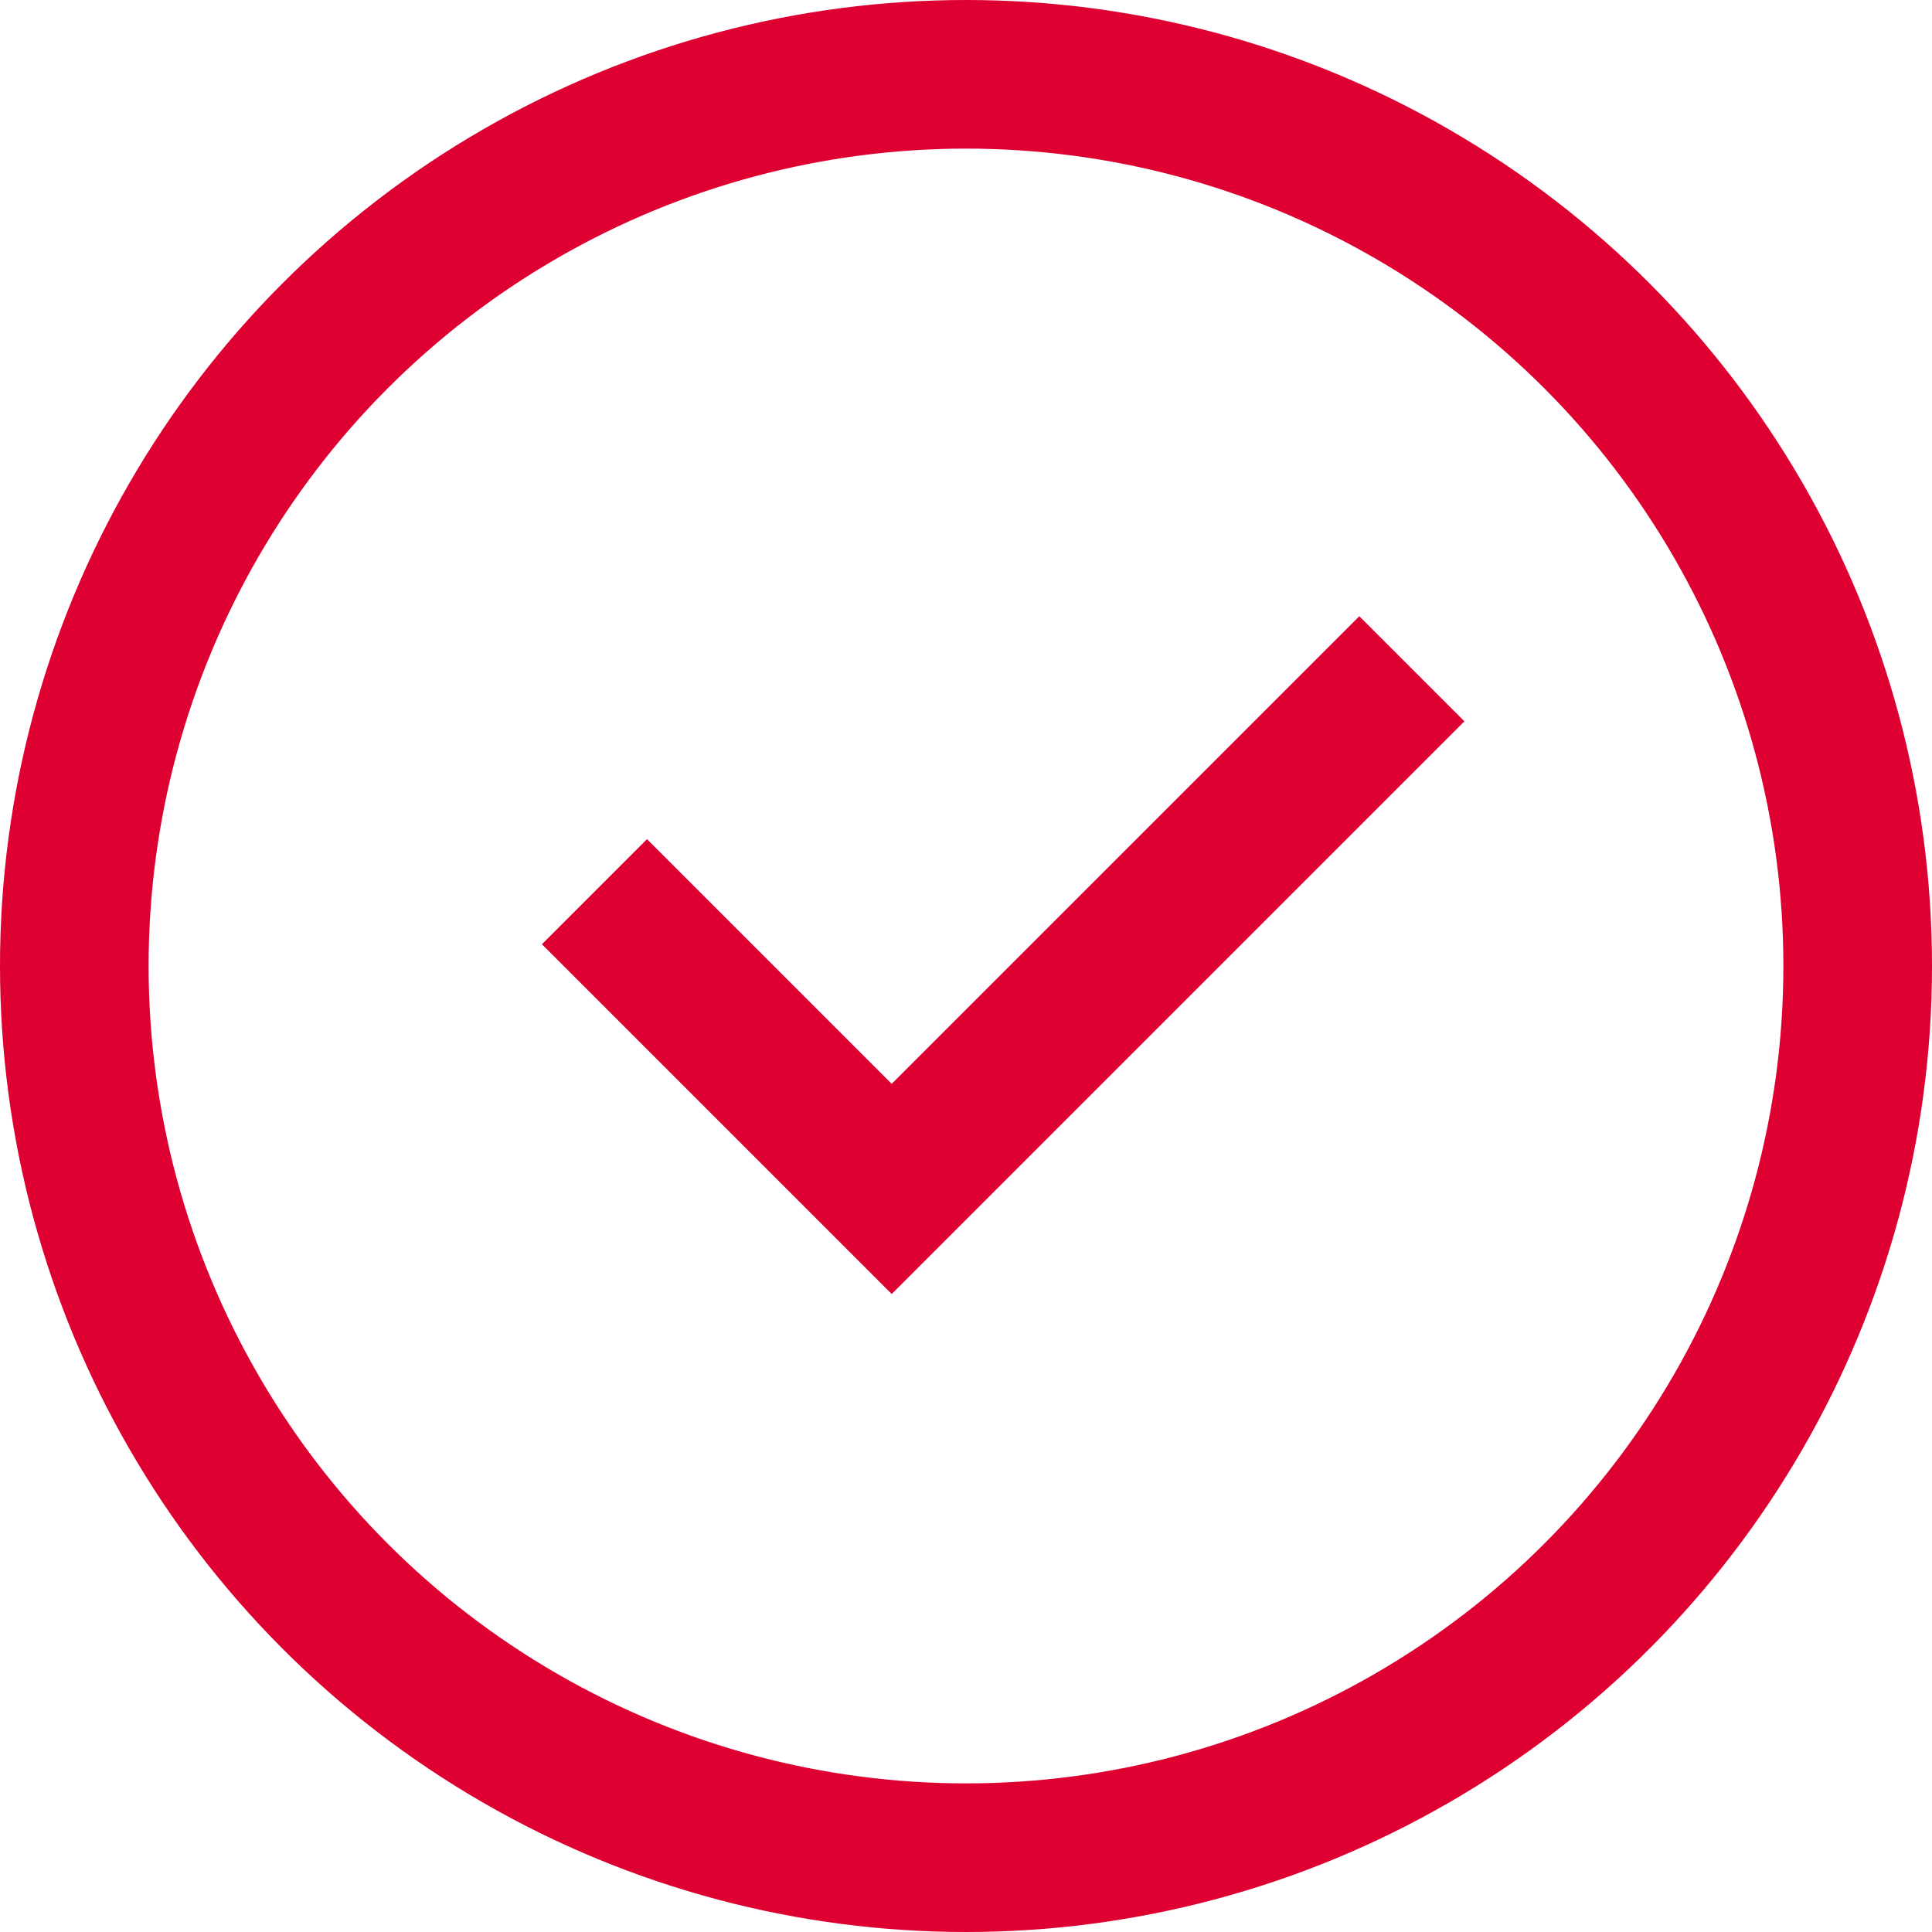
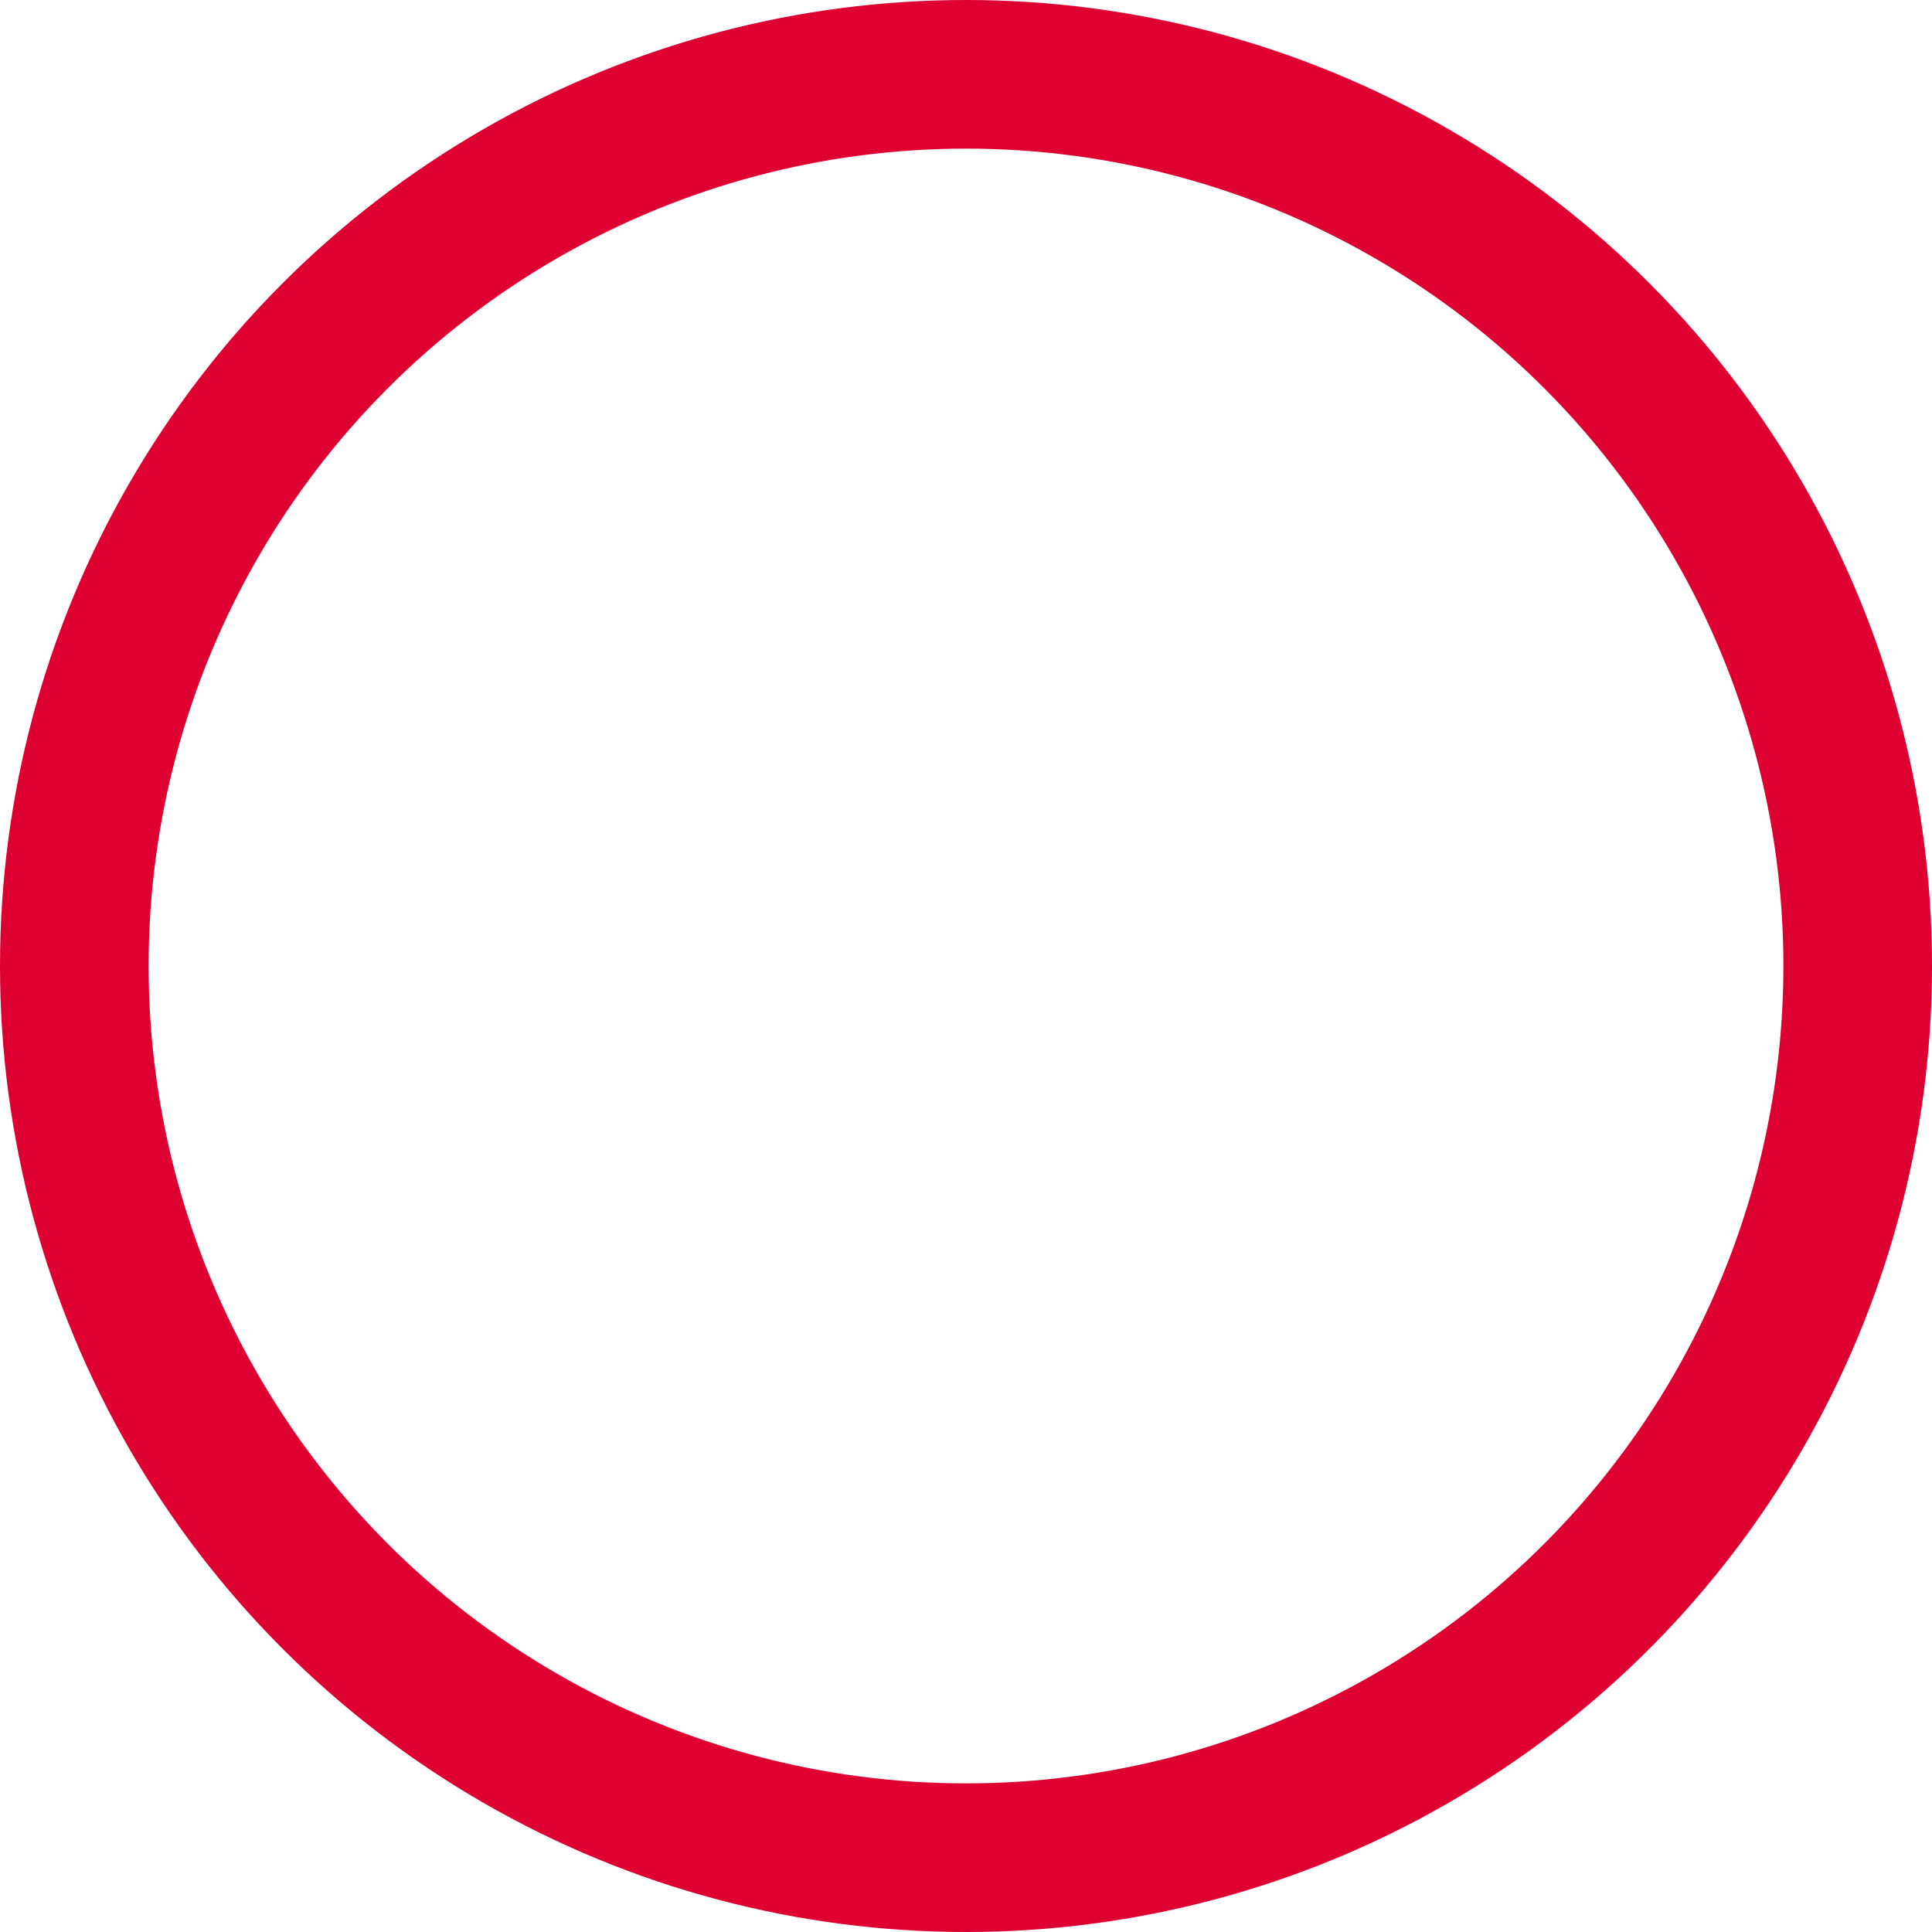
<svg xmlns="http://www.w3.org/2000/svg" width="26" height="26" viewBox="0 0 26 26" fill="none">
  <circle cx="13" cy="13" r="12" stroke="#DD0031" stroke-width="2" />
-   <path d="M8 12L12 16L19 9" stroke="#DD0031" stroke-width="2" />
</svg>